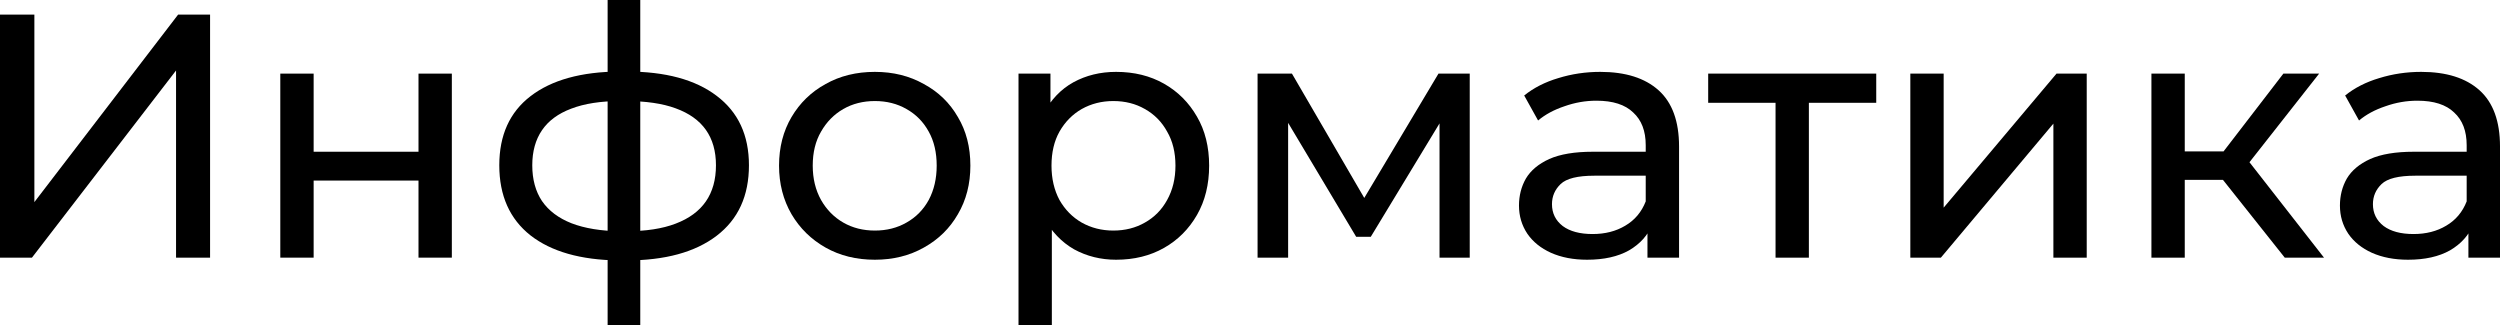
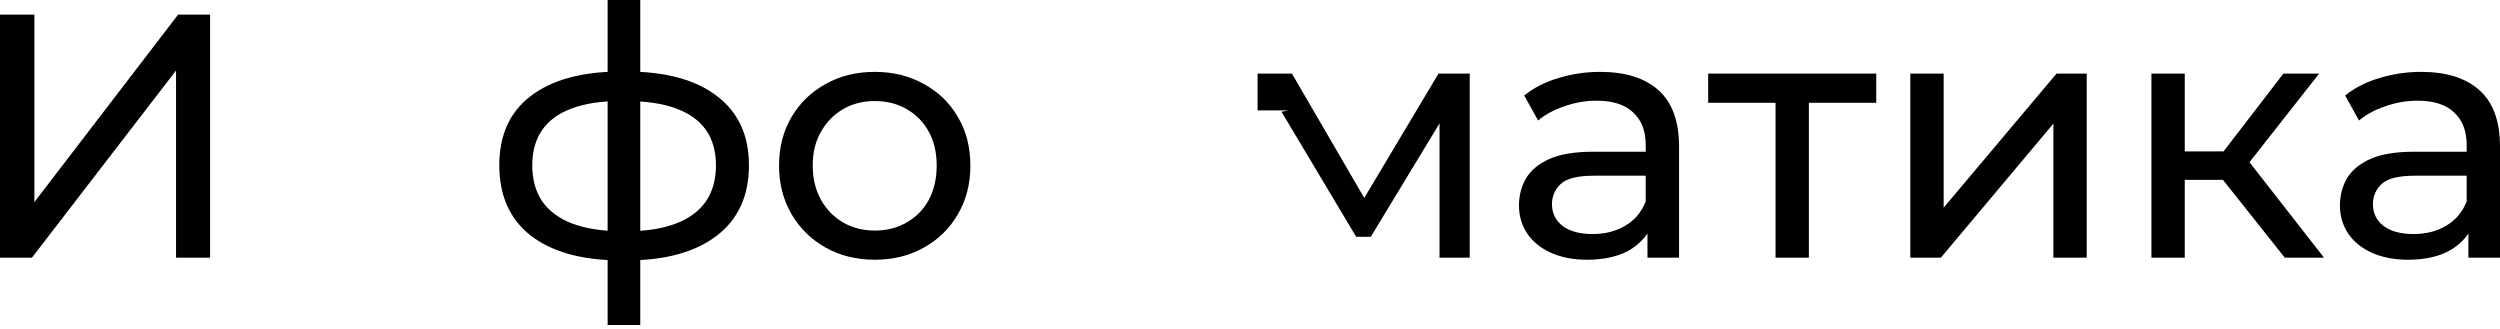
<svg xmlns="http://www.w3.org/2000/svg" width="601" height="79" viewBox="0 0 601 79" fill="none">
  <path d="M0 61.938V3.506H8.264V48.582L42.822 3.506H50.502V61.938H42.322V16.945L7.68 61.938H0Z" fill="black" />
-   <path d="M67.384 61.938V17.697H75.398V36.478H100.607V17.697H108.621V61.938H100.607V43.407H75.398V61.938H67.384Z" fill="black" />
  <path d="M150.581 62.606C150.525 62.606 150.33 62.606 149.996 62.606C149.718 62.606 149.44 62.606 149.161 62.606C148.883 62.606 148.716 62.606 148.661 62.606C139.59 62.495 132.55 60.491 127.542 56.596C122.533 52.645 120.029 47.024 120.029 39.734C120.029 32.499 122.533 26.962 127.542 23.122C132.606 19.227 139.729 17.251 148.911 17.196C149.022 17.196 149.189 17.196 149.412 17.196C149.69 17.196 149.941 17.196 150.163 17.196C150.441 17.196 150.608 17.196 150.664 17.196C159.958 17.196 167.164 19.143 172.284 23.039C177.459 26.934 180.047 32.499 180.047 39.734C180.047 47.08 177.459 52.728 172.284 56.679C167.109 60.63 159.874 62.606 150.581 62.606ZM150.414 55.594C155.255 55.594 159.262 54.982 162.434 53.758C165.662 52.533 168.082 50.753 169.696 48.415C171.31 46.078 172.117 43.184 172.117 39.734C172.117 36.339 171.31 33.501 169.696 31.22C168.082 28.938 165.662 27.213 162.434 26.044C159.262 24.875 155.255 24.291 150.414 24.291C150.302 24.291 150.08 24.291 149.746 24.291C149.412 24.291 149.217 24.291 149.161 24.291C144.431 24.291 140.48 24.903 137.308 26.128C134.192 27.296 131.854 29.021 130.296 31.303C128.738 33.585 127.959 36.395 127.959 39.734C127.959 43.129 128.738 45.995 130.296 48.332C131.91 50.669 134.275 52.45 137.392 53.674C140.564 54.898 144.487 55.538 149.161 55.594C149.273 55.594 149.468 55.594 149.746 55.594C150.08 55.594 150.302 55.594 150.414 55.594ZM146.073 78.132V0H153.92V78.132H146.073Z" fill="black" />
  <path d="M210.322 62.439C205.87 62.439 201.919 61.465 198.469 59.517C195.019 57.57 192.292 54.898 190.288 51.504C188.285 48.054 187.283 44.158 187.283 39.817C187.283 35.421 188.285 31.526 190.288 28.131C192.292 24.736 195.019 22.093 198.469 20.201C201.919 18.253 205.87 17.279 210.322 17.279C214.719 17.279 218.642 18.253 222.092 20.201C225.598 22.093 228.325 24.736 230.273 28.131C232.276 31.47 233.278 35.365 233.278 39.817C233.278 44.214 232.276 48.109 230.273 51.504C228.325 54.898 225.598 57.57 222.092 59.517C218.642 61.465 214.719 62.439 210.322 62.439ZM210.322 55.427C213.161 55.427 215.693 54.787 217.919 53.507C220.2 52.227 221.981 50.419 223.261 48.081C224.541 45.688 225.181 42.934 225.181 39.817C225.181 36.645 224.541 33.919 223.261 31.637C221.981 29.3 220.2 27.491 217.919 26.211C215.693 24.931 213.161 24.291 210.322 24.291C207.484 24.291 204.952 24.931 202.726 26.211C200.5 27.491 198.719 29.3 197.384 31.637C196.048 33.919 195.38 36.645 195.38 39.817C195.38 42.934 196.048 45.688 197.384 48.081C198.719 50.419 200.5 52.227 202.726 53.507C204.952 54.787 207.484 55.427 210.322 55.427Z" fill="black" />
-   <path d="M268.306 62.439C264.633 62.439 261.266 61.604 258.206 59.935C255.2 58.21 252.78 55.678 250.943 52.339C249.162 49 248.272 44.826 248.272 39.817C248.272 34.809 249.135 30.635 250.86 27.296C252.641 23.957 255.033 21.453 258.039 19.784C261.099 18.114 264.522 17.279 268.306 17.279C272.647 17.279 276.486 18.225 279.825 20.117C283.164 22.009 285.808 24.653 287.756 28.047C289.703 31.387 290.677 35.31 290.677 39.817C290.677 44.325 289.703 48.276 287.756 51.671C285.808 55.066 283.164 57.709 279.825 59.601C276.486 61.493 272.647 62.439 268.306 62.439ZM244.85 78.132V17.697H252.529V29.634L252.028 39.901L252.863 50.168V78.132H244.85ZM267.638 55.427C270.476 55.427 273.008 54.787 275.234 53.507C277.516 52.227 279.297 50.419 280.577 48.081C281.912 45.688 282.58 42.934 282.58 39.817C282.58 36.645 281.912 33.919 280.577 31.637C279.297 29.3 277.516 27.491 275.234 26.211C273.008 24.931 270.476 24.291 267.638 24.291C264.856 24.291 262.324 24.931 260.042 26.211C257.816 27.491 256.035 29.3 254.7 31.637C253.42 33.919 252.78 36.645 252.78 39.817C252.78 42.934 253.42 45.688 254.7 48.081C256.035 50.419 257.816 52.227 260.042 53.507C262.324 54.787 264.856 55.427 267.638 55.427Z" fill="black" />
-   <path d="M302.32 61.938V17.697H310.584L329.616 50.419H326.277L345.81 17.697H353.323V61.938H346.061V26.712L347.396 27.463L329.533 56.93H326.027L308.08 26.879L309.666 26.545V61.938H302.32Z" fill="black" />
+   <path d="M302.32 61.938V17.697H310.584L329.616 50.419H326.277L345.81 17.697H353.323V61.938H346.061V26.712L347.396 27.463L329.533 56.93H326.027L308.08 26.879L309.666 26.545H302.32Z" fill="black" />
  <path d="M396.05 61.938V52.589L395.632 50.836V34.892C395.632 31.498 394.631 28.882 392.627 27.046C390.679 25.154 387.73 24.208 383.779 24.208C381.163 24.208 378.603 24.653 376.099 25.543C373.595 26.378 371.48 27.519 369.755 28.966L366.416 22.956C368.698 21.119 371.425 19.728 374.597 18.782C377.824 17.78 381.191 17.279 384.697 17.279C390.763 17.279 395.437 18.754 398.721 21.703C402.004 24.653 403.646 29.16 403.646 35.226V61.938H396.05ZM381.525 62.439C378.242 62.439 375.348 61.883 372.844 60.77C370.395 59.657 368.503 58.126 367.167 56.178C365.832 54.175 365.164 51.921 365.164 49.417C365.164 47.024 365.721 44.854 366.834 42.906C368.002 40.958 369.866 39.4 372.426 38.231C375.042 37.063 378.548 36.478 382.944 36.478H396.968V42.238H383.278C379.271 42.238 376.572 42.906 375.181 44.242C373.79 45.577 373.094 47.191 373.094 49.083C373.094 51.254 373.957 53.006 375.682 54.342C377.407 55.622 379.8 56.262 382.861 56.262C385.866 56.262 388.481 55.594 390.707 54.259C392.989 52.923 394.631 50.975 395.632 48.415L397.218 53.925C396.161 56.54 394.297 58.627 391.625 60.185C388.954 61.688 385.588 62.439 381.525 62.439Z" fill="black" />
  <path d="M426.841 61.938V22.622L428.844 24.709H410.647V17.697H451.048V24.709H432.934L434.854 22.622V61.938H426.841Z" fill="black" />
  <path d="M459.243 61.938V17.697H467.256V49.918L494.385 17.697H501.648V61.938H493.634V29.717L466.588 61.938H459.243Z" fill="black" />
  <path d="M549.256 61.938L532.144 40.402L538.739 36.395L558.689 61.938H549.256ZM517.202 61.938V17.697H525.216V61.938H517.202ZM522.795 43.24V36.395H537.403V43.24H522.795ZM539.406 40.736L531.977 39.734L548.923 17.697H557.52L539.406 40.736Z" fill="black" />
  <path d="M593.405 61.938V52.589L592.988 50.836V34.892C592.988 31.498 591.986 28.882 589.983 27.046C588.035 25.154 585.086 24.208 581.135 24.208C578.519 24.208 575.959 24.653 573.455 25.543C570.951 26.378 568.836 27.519 567.111 28.966L563.772 22.956C566.053 21.119 568.78 19.728 571.952 18.782C575.18 17.78 578.547 17.279 582.053 17.279C588.119 17.279 592.793 18.754 596.077 21.703C599.36 24.653 601.002 29.16 601.002 35.226V61.938H593.405ZM578.881 62.439C575.597 62.439 572.704 61.883 570.199 60.77C567.751 59.657 565.859 58.126 564.523 56.178C563.188 54.175 562.52 51.921 562.52 49.417C562.52 47.024 563.076 44.854 564.189 42.906C565.358 40.958 567.222 39.4 569.782 38.231C572.398 37.063 575.904 36.478 580.3 36.478H594.324V42.238H580.634C576.627 42.238 573.928 42.906 572.537 44.242C571.145 45.577 570.45 47.191 570.45 49.083C570.45 51.254 571.312 53.006 573.038 54.342C574.763 55.622 577.156 56.262 580.216 56.262C583.221 56.262 585.837 55.594 588.063 54.259C590.345 52.923 591.986 50.975 592.988 48.415L594.574 53.925C593.517 56.54 591.652 58.627 588.981 60.185C586.31 61.688 582.943 62.439 578.881 62.439Z" fill="black" />
</svg>